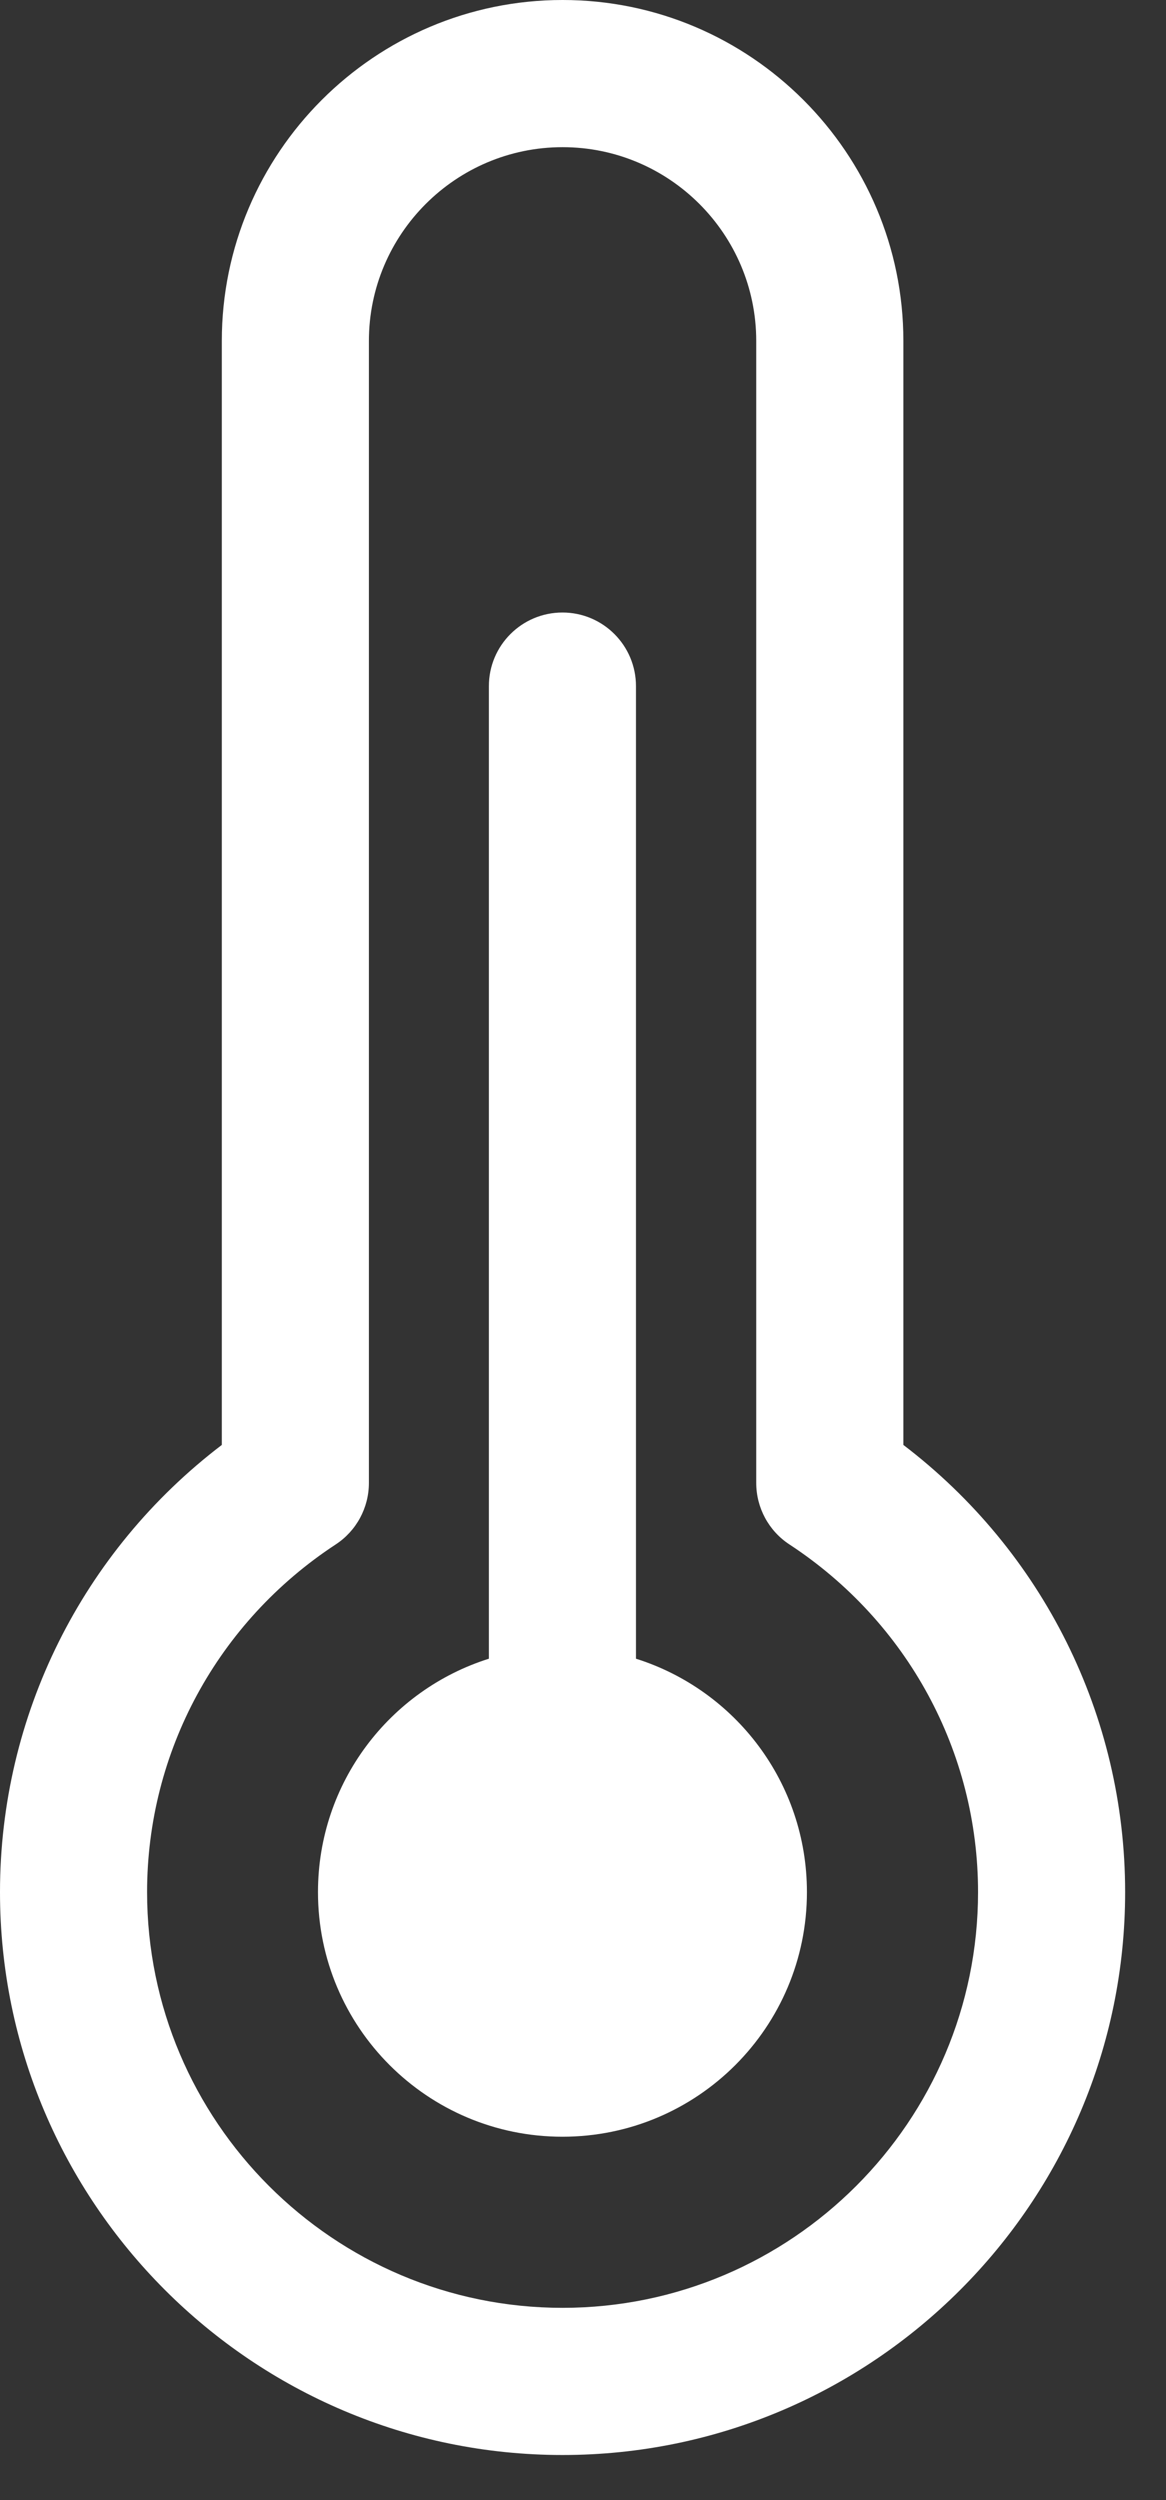
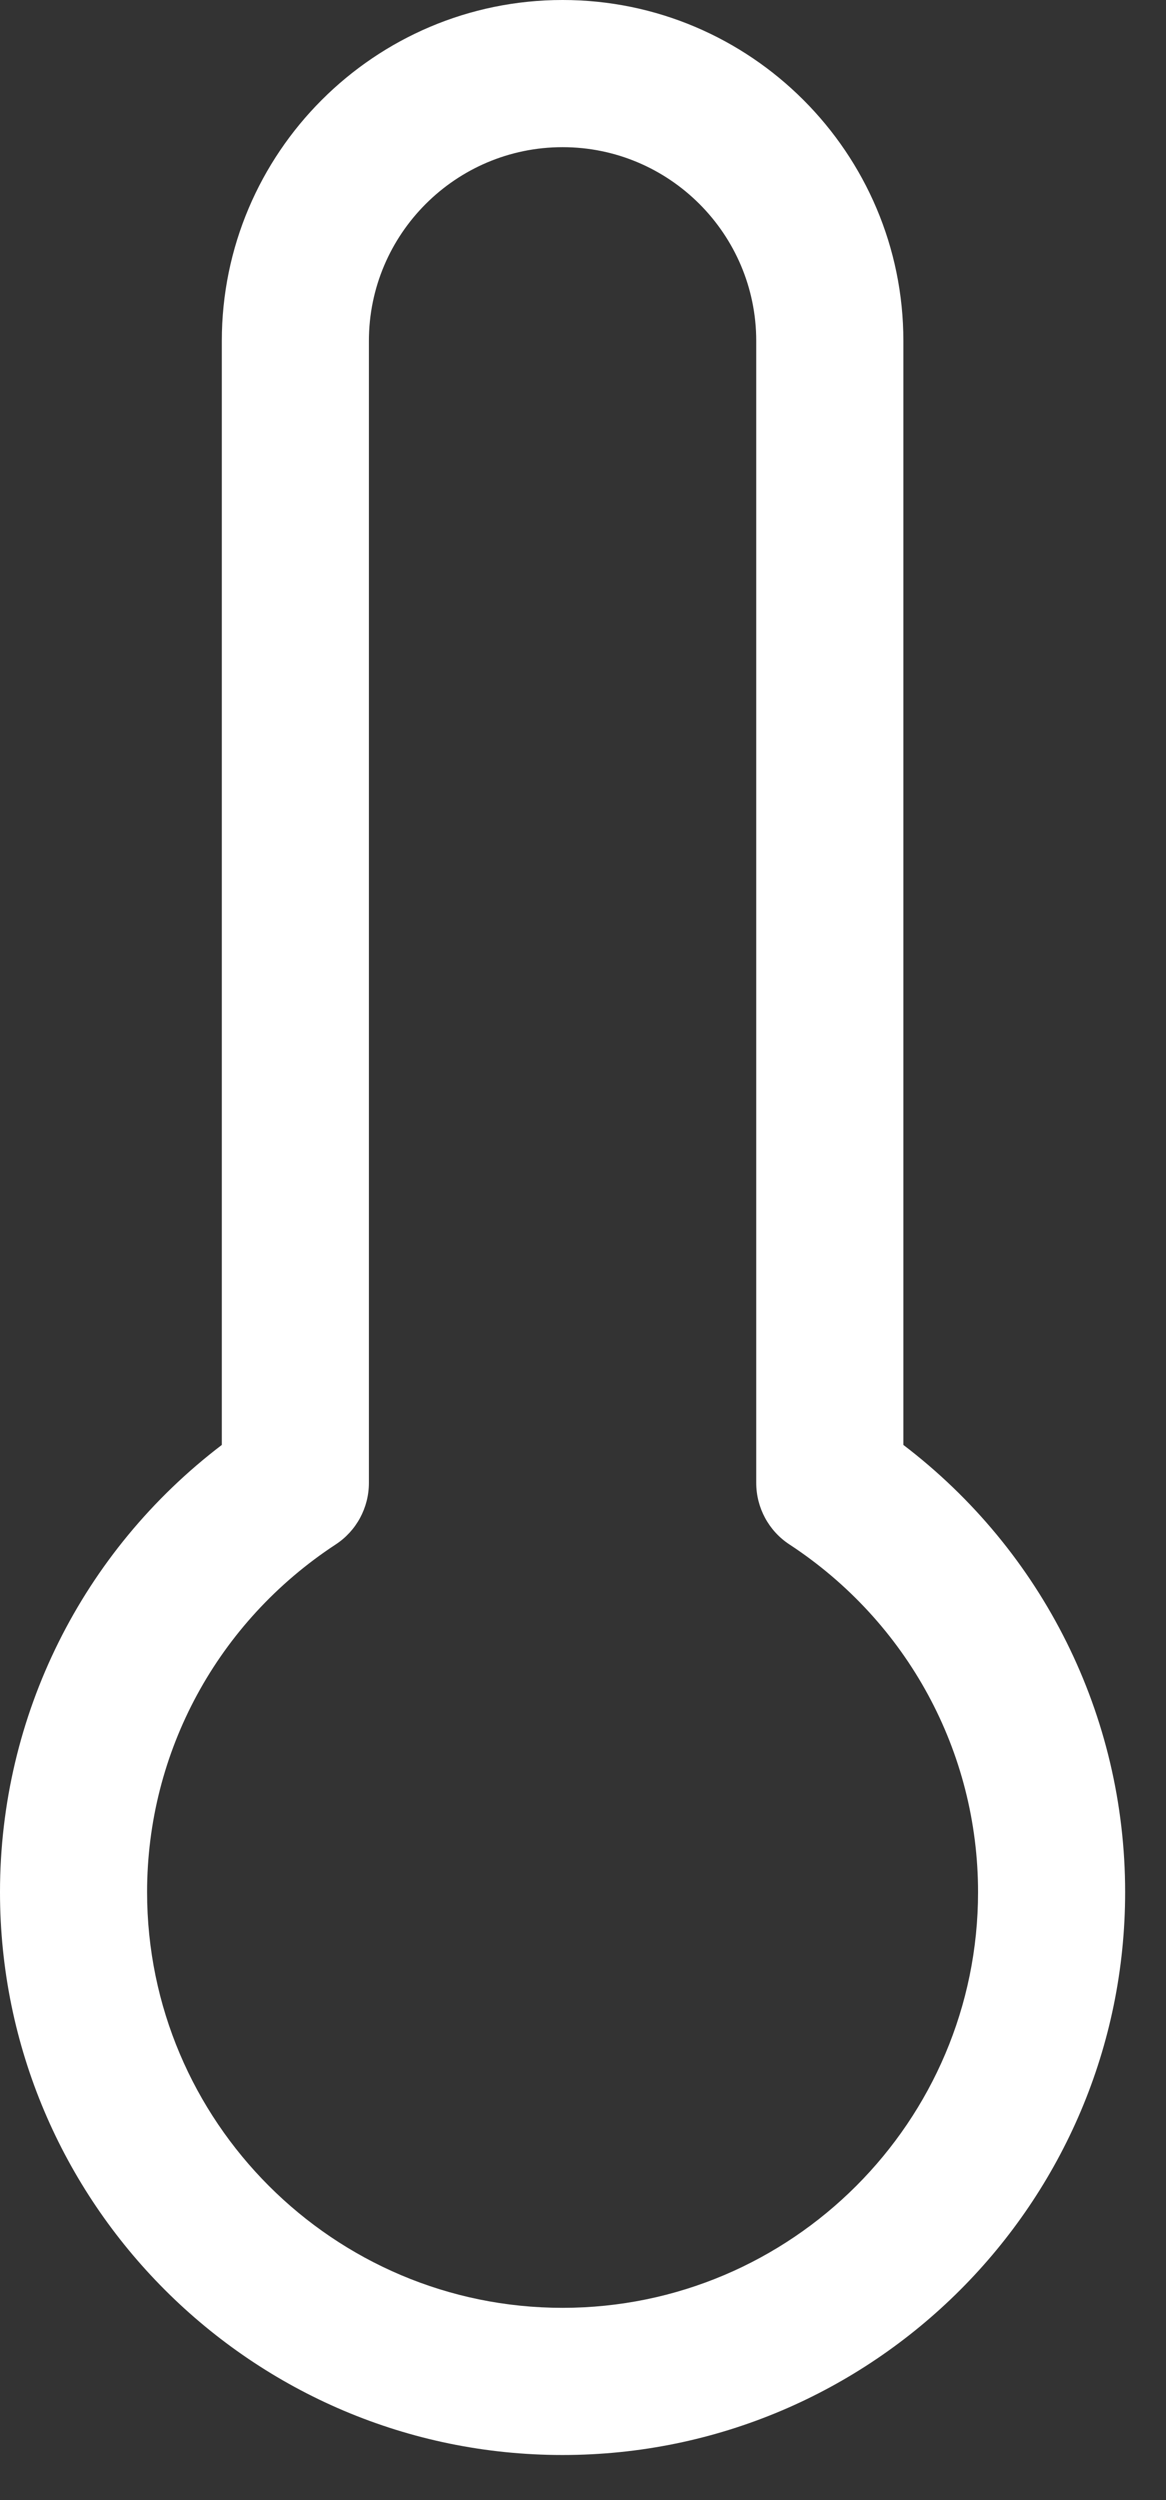
<svg xmlns="http://www.w3.org/2000/svg" width="21" height="45" viewBox="0 0 21 45" fill="none">
  <rect x="0" y="0" width="21" height="45" fill="#333333" stroke="none" />
  <path d="M16.27 26.008V6.137C16.27 2.753 13.516 0 10.132 0C6.748 0 3.995 2.753 3.995 6.137V26.008C1.481 27.923 0 30.881 0 34.057C0 39.644 4.545 44.189 10.132 44.189C15.719 44.189 20.264 39.644 20.264 34.057C20.264 30.881 18.783 27.923 16.27 26.008ZM10.132 41.54C6.006 41.54 2.649 38.183 2.649 34.057C2.649 31.533 3.919 29.194 6.045 27.8C6.419 27.556 6.644 27.139 6.644 26.692V6.137C6.644 4.214 8.209 2.649 10.132 2.649C12.056 2.649 13.62 4.214 13.62 6.137V26.692C13.62 27.139 13.845 27.556 14.219 27.8C16.345 29.194 17.615 31.533 17.615 34.057C17.615 38.183 14.258 41.54 10.132 41.54Z" fill="white" />
-   <path d="M11.454 29.856V12.35C11.454 11.618 10.861 11.025 10.13 11.025C9.398 11.025 8.805 11.618 8.805 12.35V29.856C7.021 30.418 5.727 32.085 5.727 34.057C5.727 36.488 7.698 38.46 10.13 38.46C12.562 38.46 14.533 36.488 14.533 34.057C14.533 32.085 13.239 30.418 11.454 29.856Z" fill="white" />
</svg>